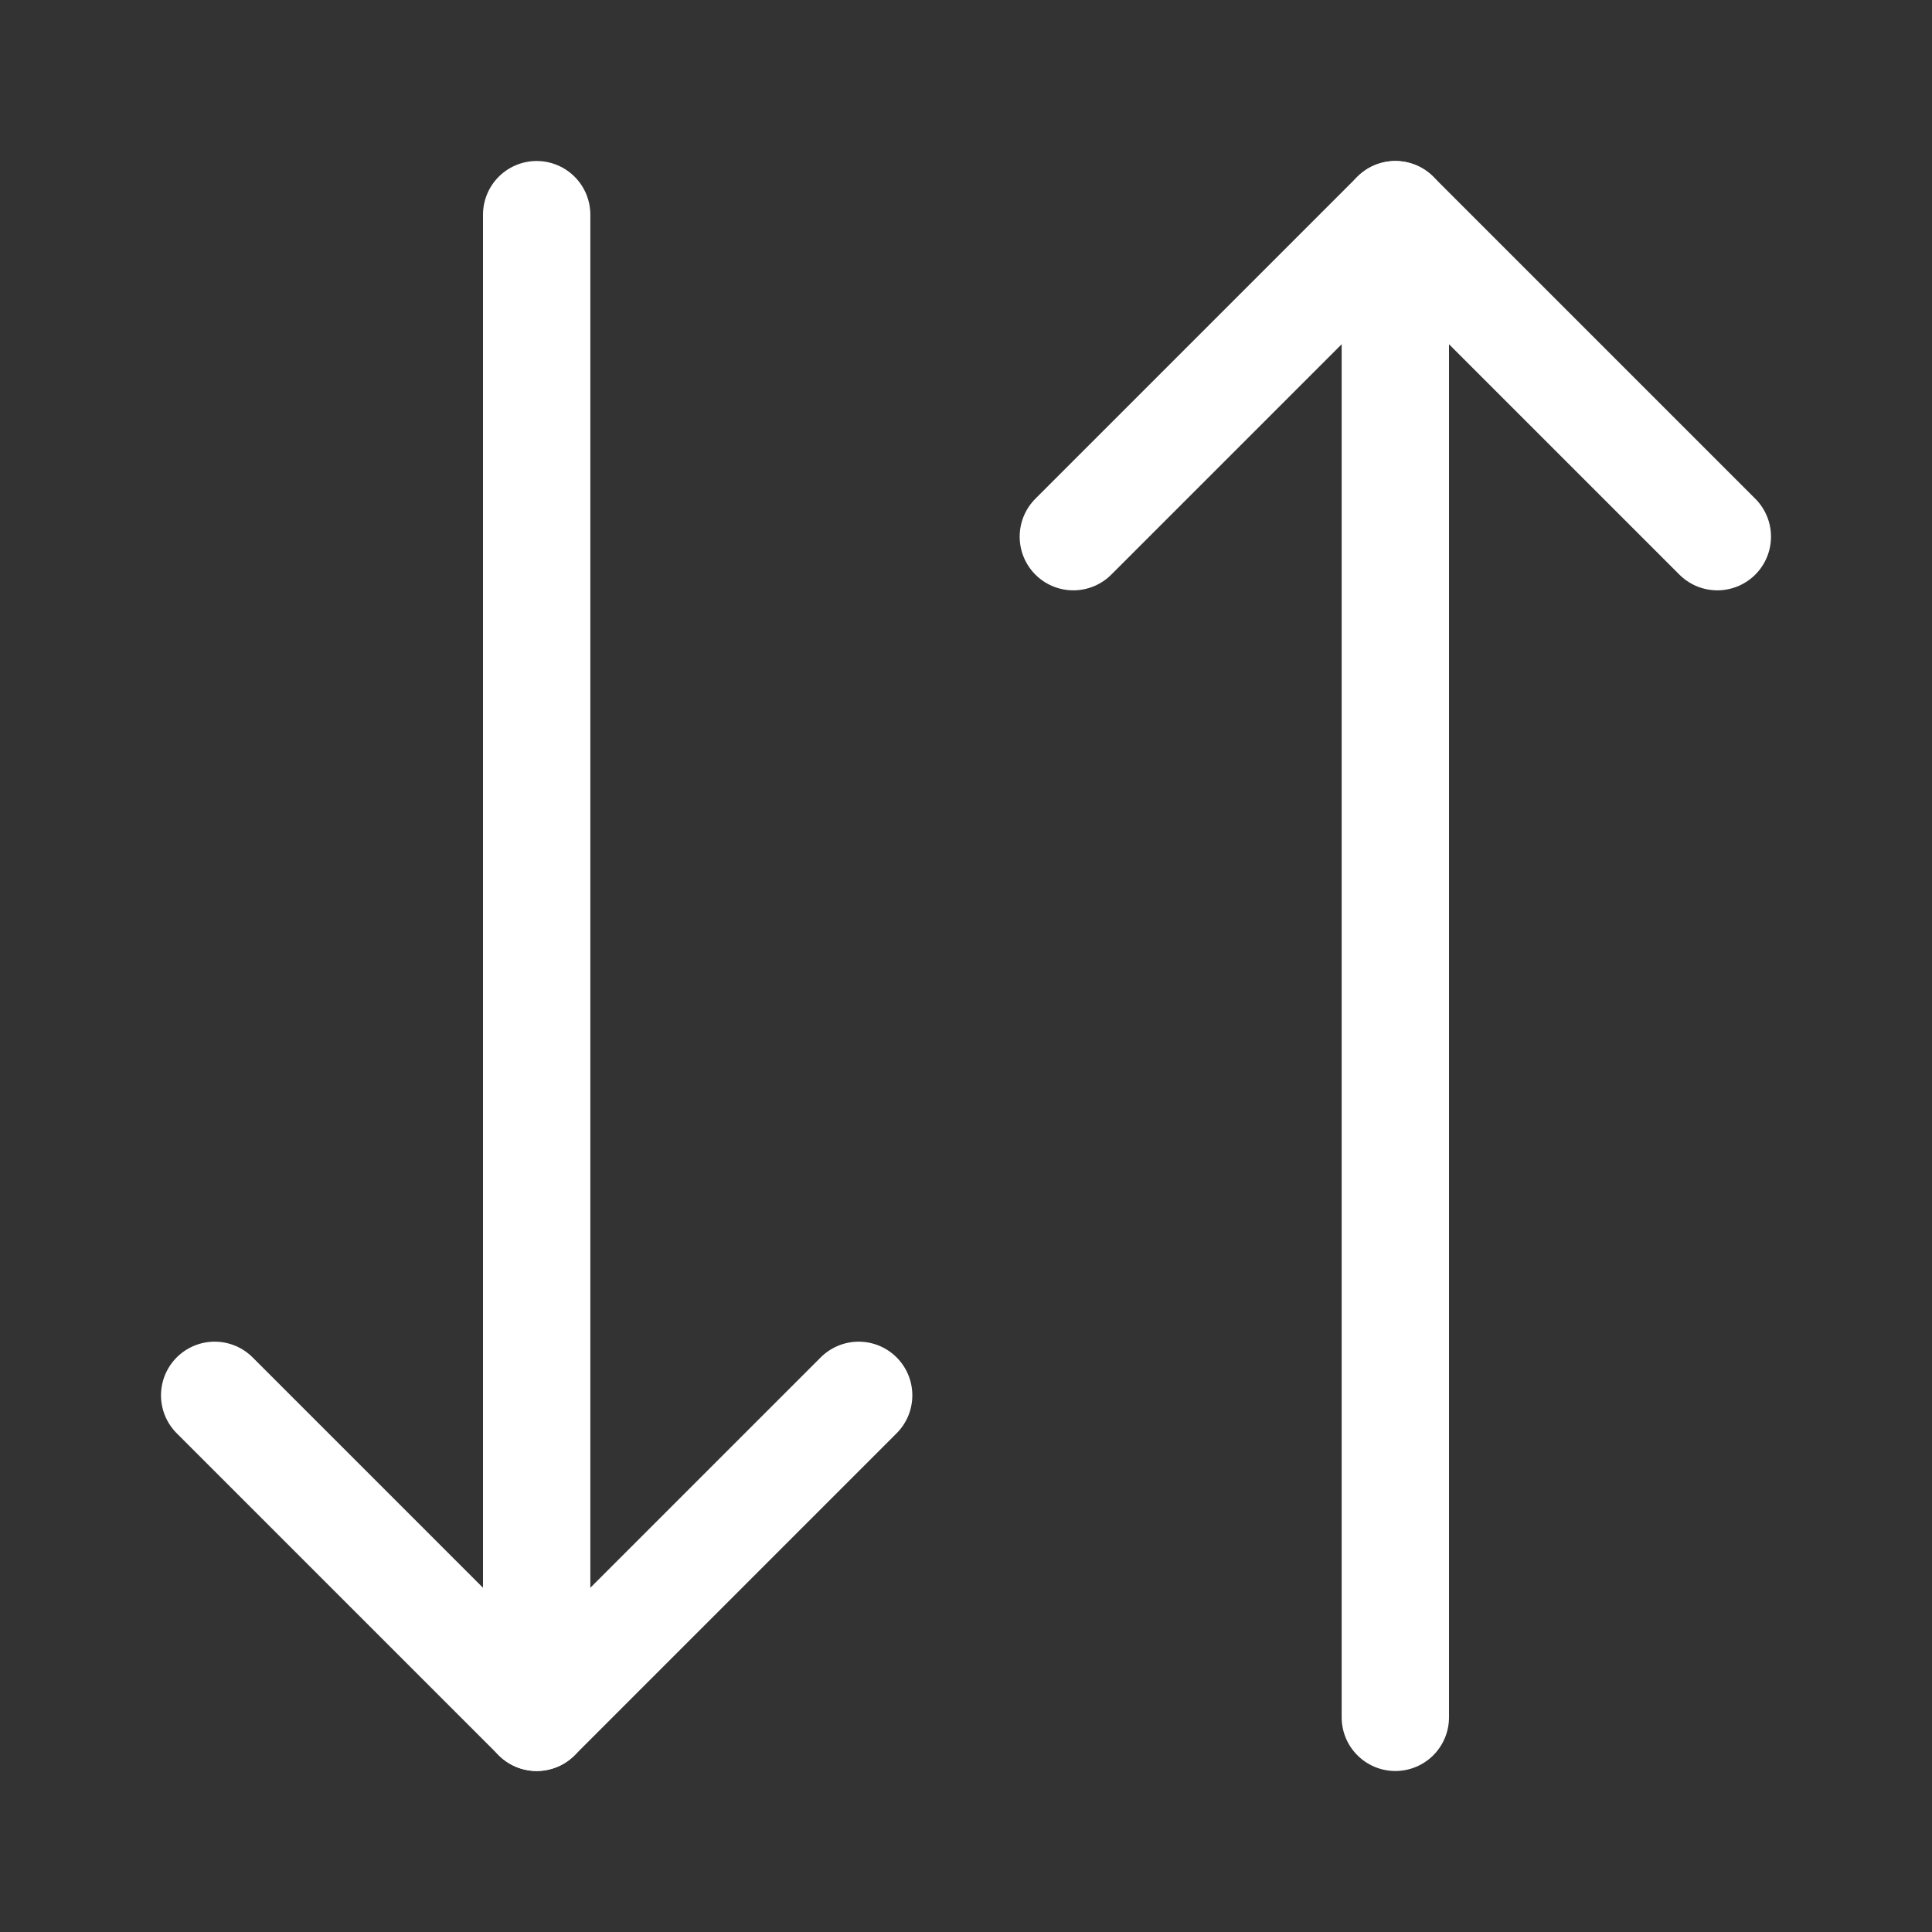
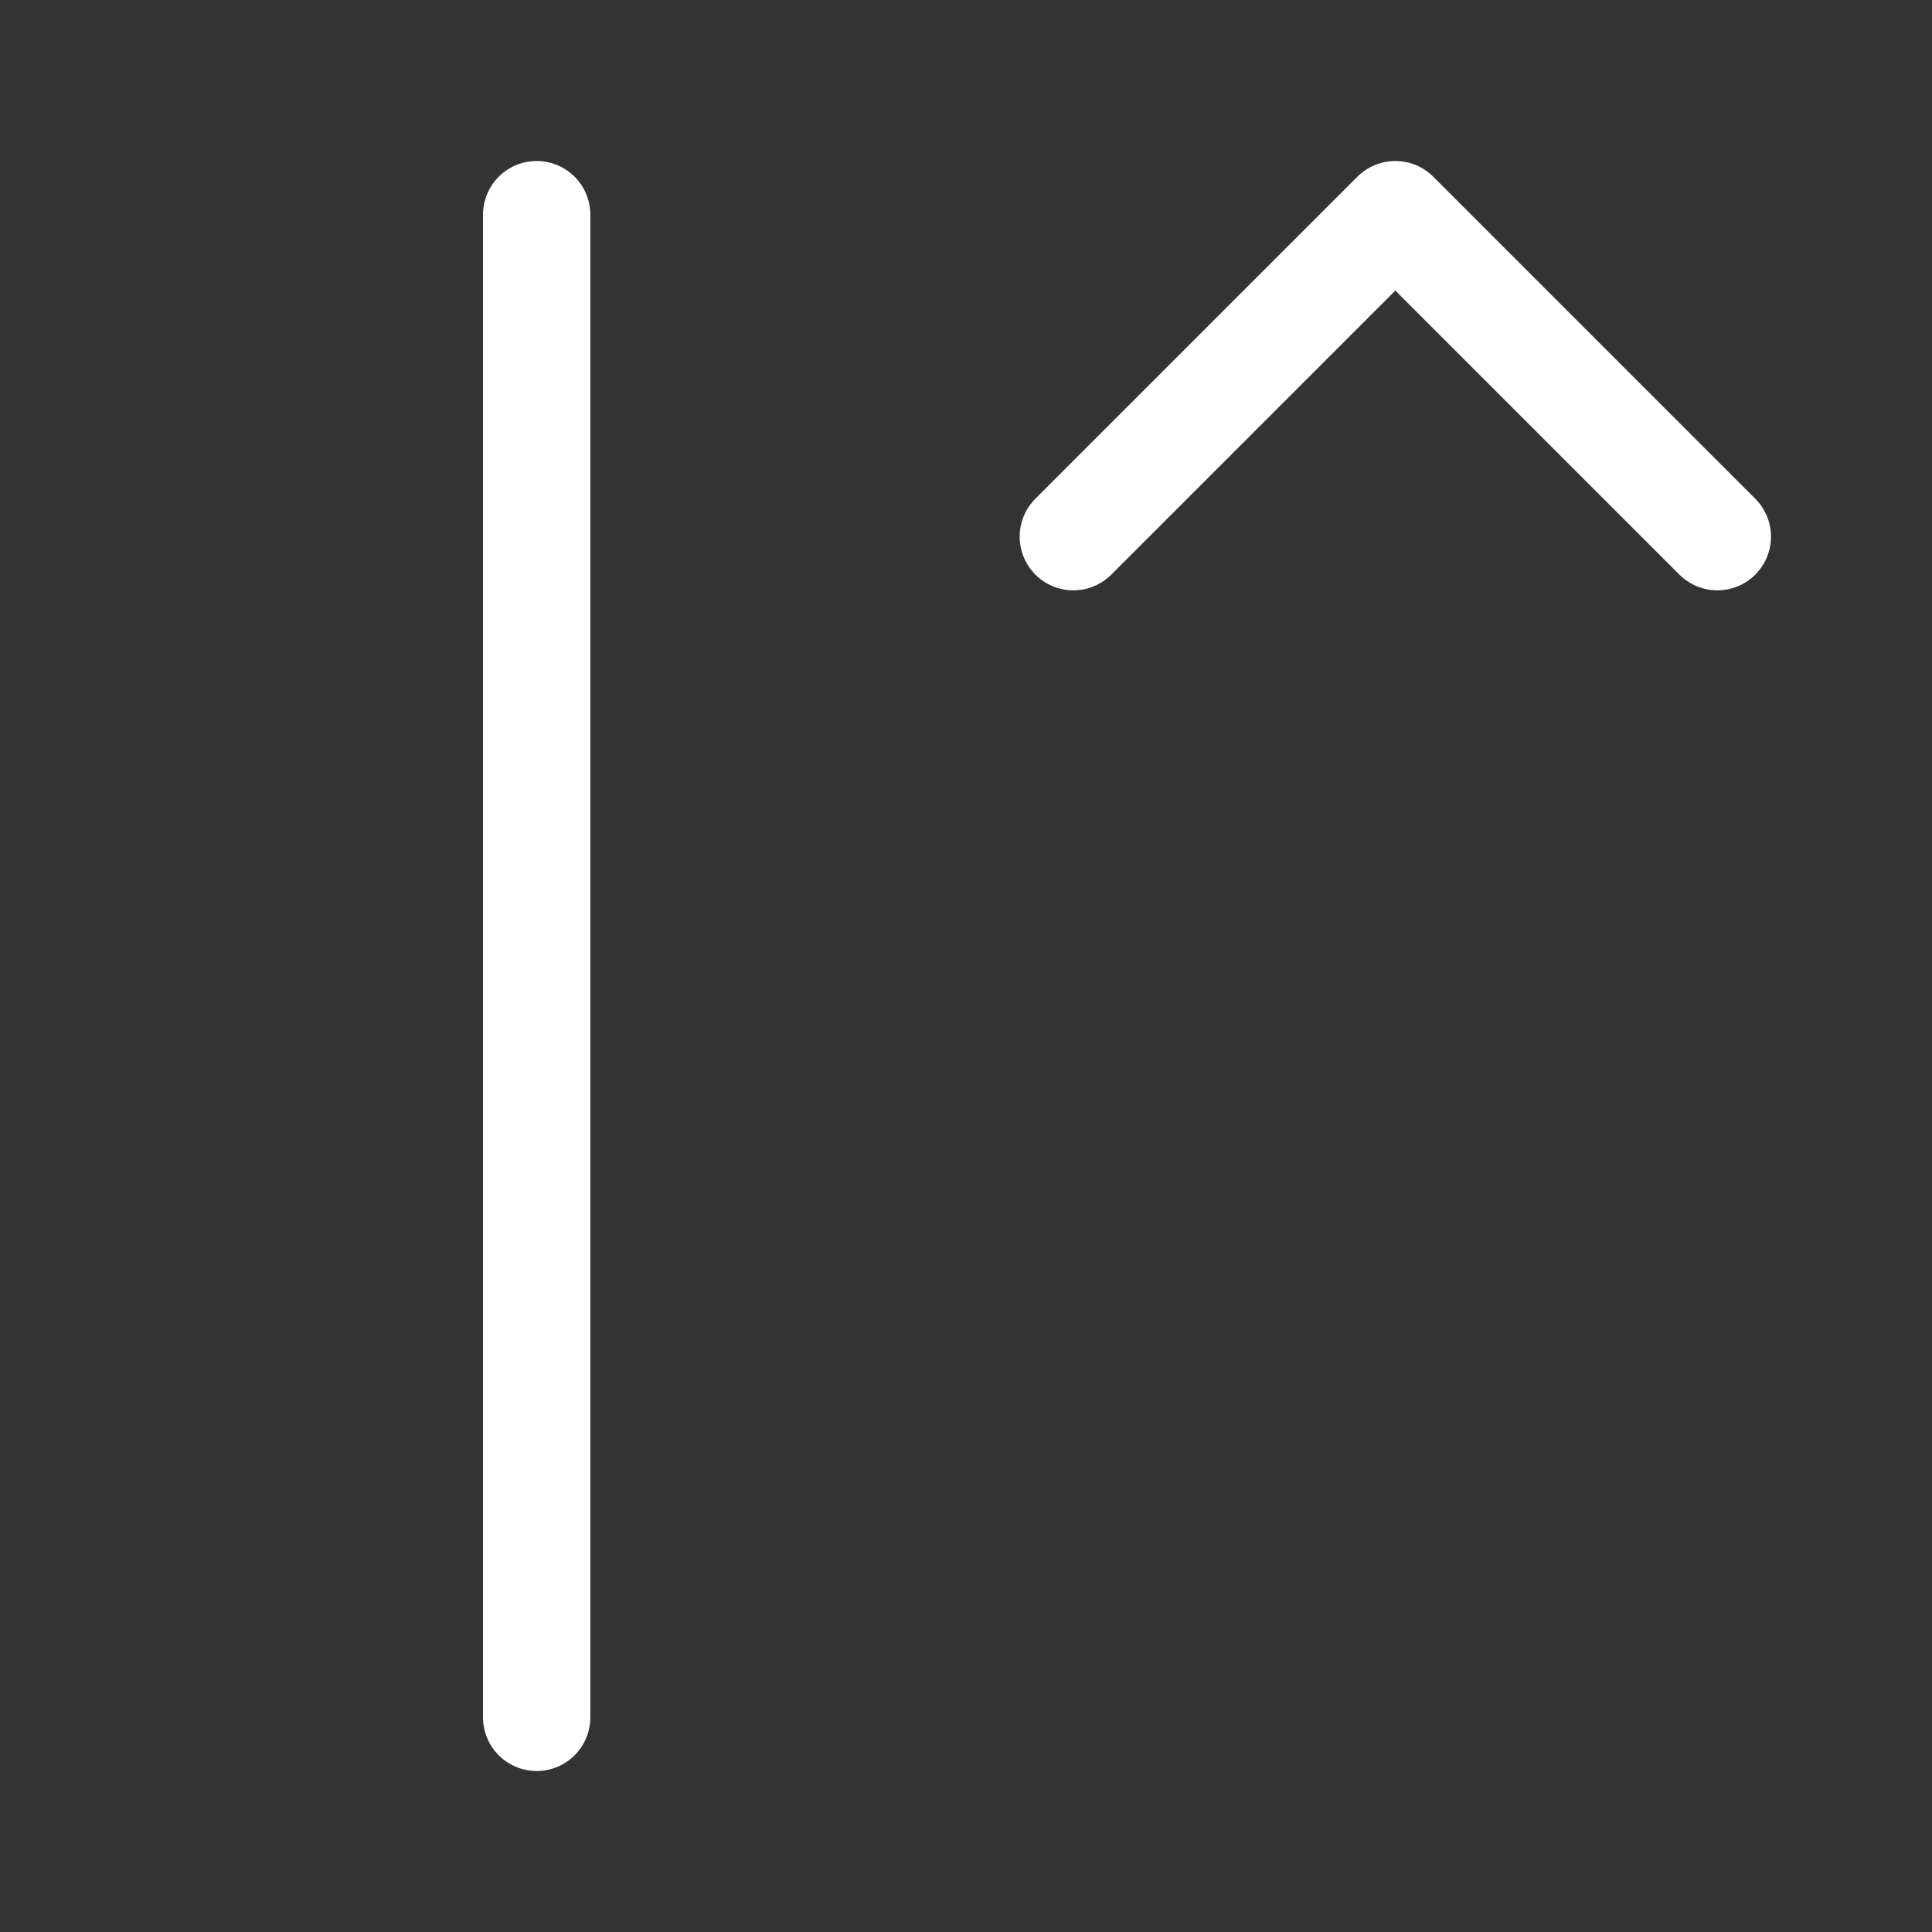
<svg xmlns="http://www.w3.org/2000/svg" version="1.1" width="180" height="180" viewBox="-20 -20 180 180">
  <rect x="-20" y="-20" width="180" height="180" fill="#333333" stroke="none" />
  <path d="M 30 0 L 30 140" fill="none" stroke="#ffffff" stroke-linecap="round" stroke-linejoin="round" stroke-miterlimit="10" stroke-width="10" />
-   <path d="M 0 110 L 30 140 L 60 110" fill="none" stroke="#ffffff" stroke-linecap="round" stroke-linejoin="round" stroke-miterlimit="10" stroke-width="10" />
-   <path d="M 110 0 L 110 140" fill="none" stroke="#ffffff" stroke-linecap="round" stroke-linejoin="round" stroke-miterlimit="10" stroke-width="10" />
  <path d="M 80 30 L 110 0 L 140 30" fill="none" stroke="#ffffff" stroke-linecap="round" stroke-linejoin="round" stroke-miterlimit="10" stroke-width="10" />
</svg>